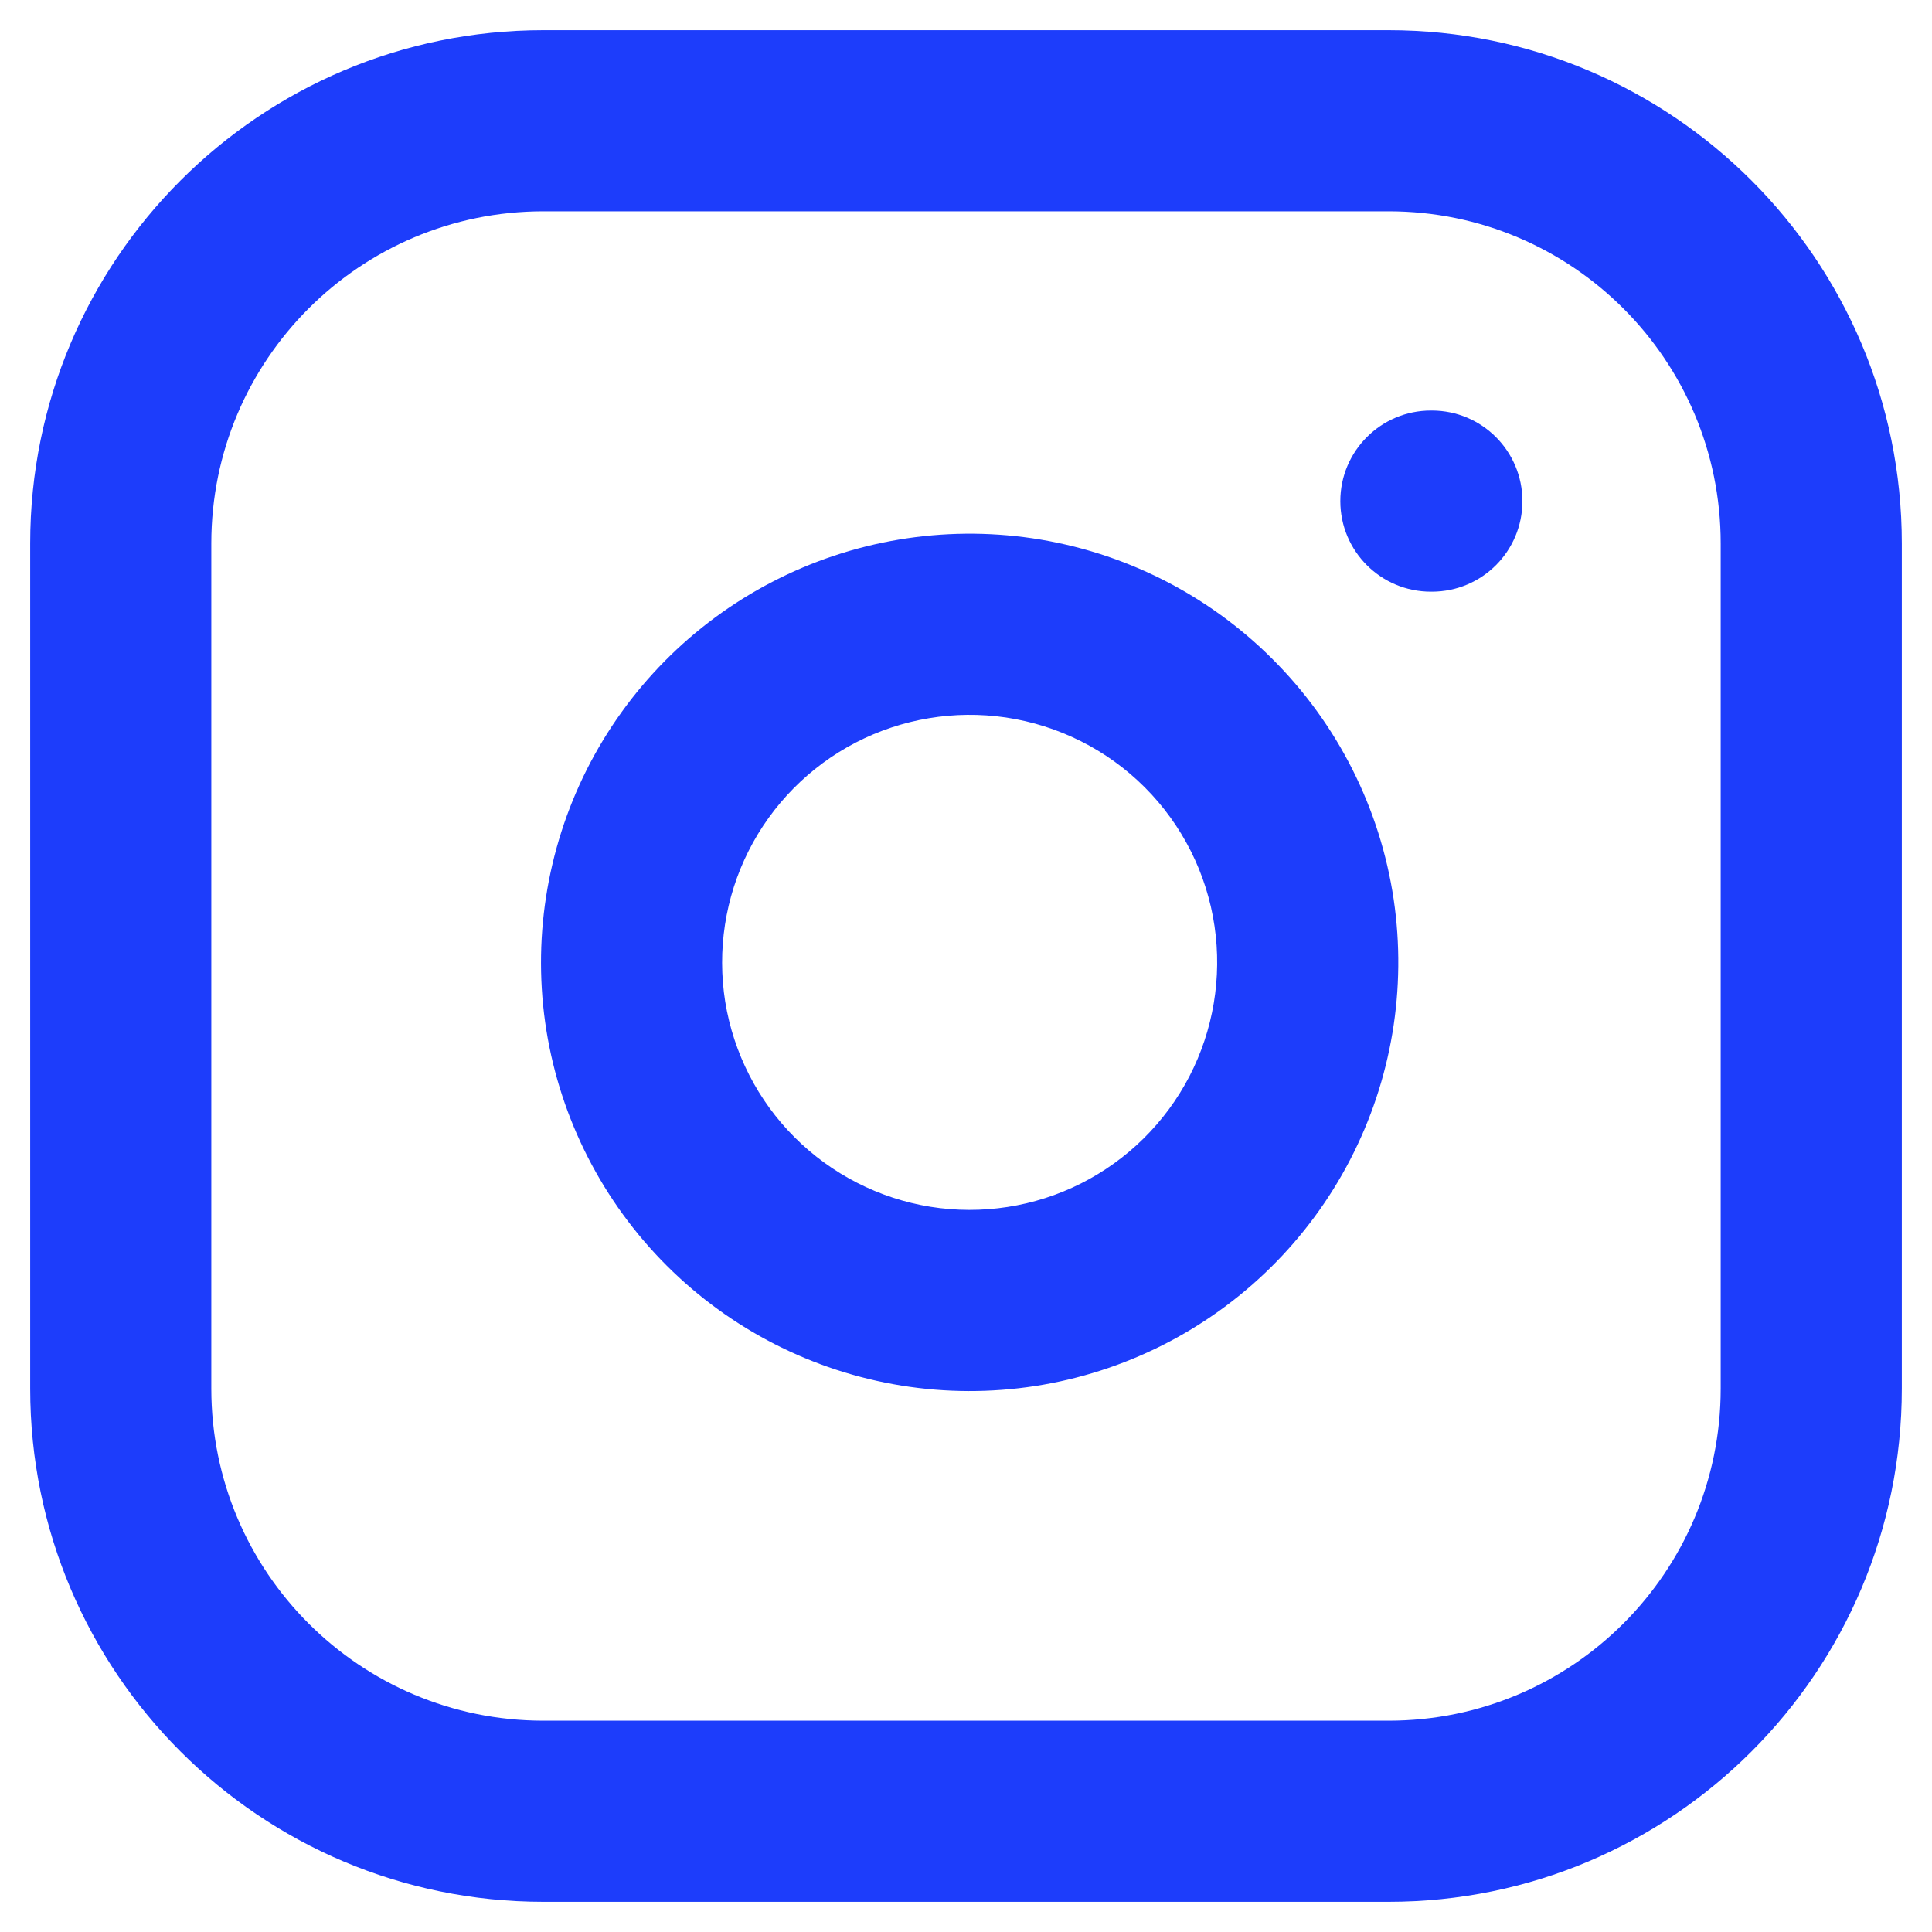
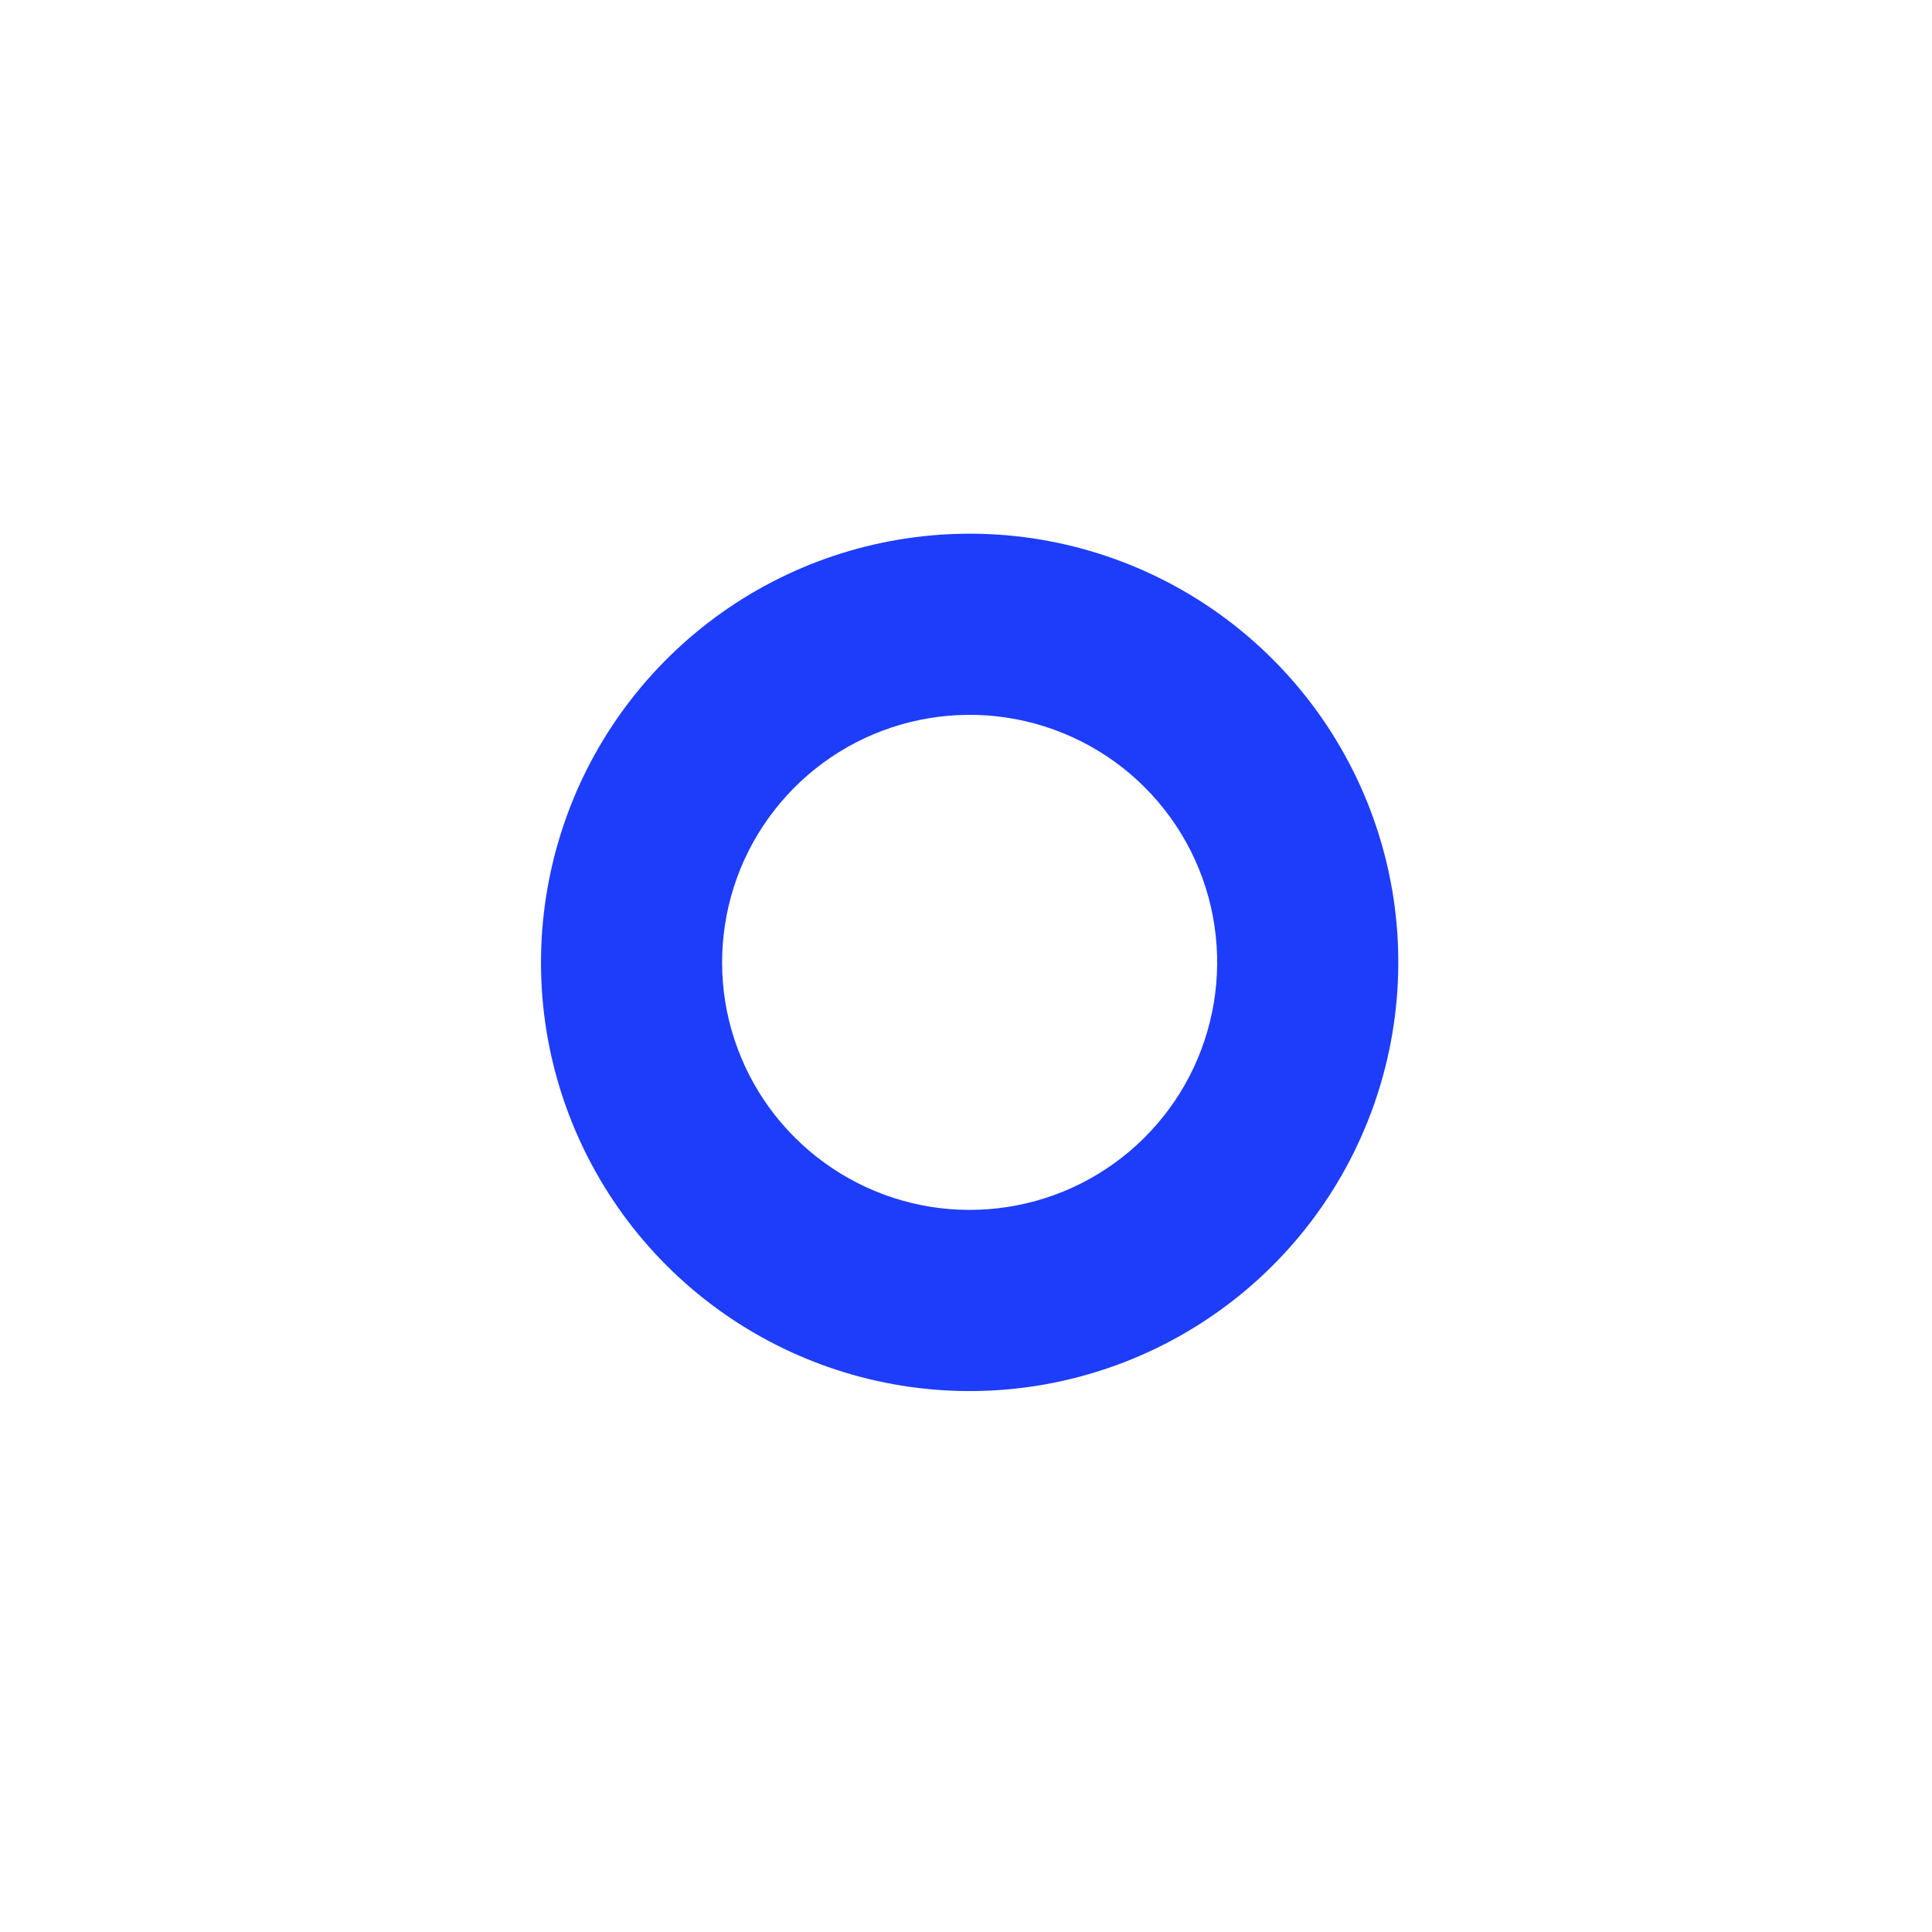
<svg xmlns="http://www.w3.org/2000/svg" width="16" height="16" viewBox="0 0 16 16" fill="none">
-   <path fill-rule="evenodd" clip-rule="evenodd" d="M4.5 1.75C2.981 1.75 1.75 2.981 1.75 4.5V11.5C1.75 13.019 2.981 14.25 4.5 14.25H11.5C13.019 14.25 14.25 13.019 14.25 11.5V4.5C14.25 2.981 13.019 1.75 11.5 1.75H4.5ZM0.25 4.5C0.25 2.153 2.153 0.25 4.5 0.25H11.5C13.847 0.25 15.75 2.153 15.75 4.5V11.5C15.75 13.847 13.847 15.75 11.5 15.75H4.5C2.153 15.75 0.25 13.847 0.25 11.5V4.5Z" fill="#1D3DFB" />
  <path fill-rule="evenodd" clip-rule="evenodd" d="M8.331 5.942C7.904 5.879 7.469 5.952 7.086 6.15C6.703 6.349 6.393 6.663 6.199 7.048C6.005 7.433 5.938 7.87 6.006 8.296C6.075 8.721 6.276 9.115 6.581 9.419C6.886 9.724 7.279 9.925 7.705 9.994C8.13 10.062 8.567 9.995 8.952 9.801C9.337 9.607 9.651 9.297 9.85 8.914C10.048 8.531 10.121 8.096 10.058 7.669C9.994 7.234 9.791 6.831 9.48 6.52C9.169 6.209 8.766 6.007 8.331 5.942ZM6.395 4.819C7.058 4.475 7.812 4.349 8.551 4.458C9.304 4.57 10.002 4.921 10.54 5.46C11.079 5.998 11.43 6.696 11.542 7.449C11.651 8.188 11.525 8.942 11.181 9.605C10.837 10.268 10.293 10.805 9.626 11.141C8.959 11.477 8.203 11.594 7.466 11.475C6.729 11.356 6.048 11.008 5.52 10.48C4.992 9.952 4.644 9.271 4.525 8.534C4.407 7.797 4.524 7.041 4.859 6.374C5.195 5.707 5.732 5.163 6.395 4.819Z" fill="#1D3DFB" />
-   <path fill-rule="evenodd" clip-rule="evenodd" d="M11.1 4.15C11.1 3.736 11.436 3.4 11.85 3.4H11.858C12.273 3.4 12.608 3.736 12.608 4.15C12.608 4.565 12.273 4.9 11.858 4.9H11.85C11.436 4.9 11.1 4.565 11.1 4.15Z" fill="#1D3DFB" />
</svg>